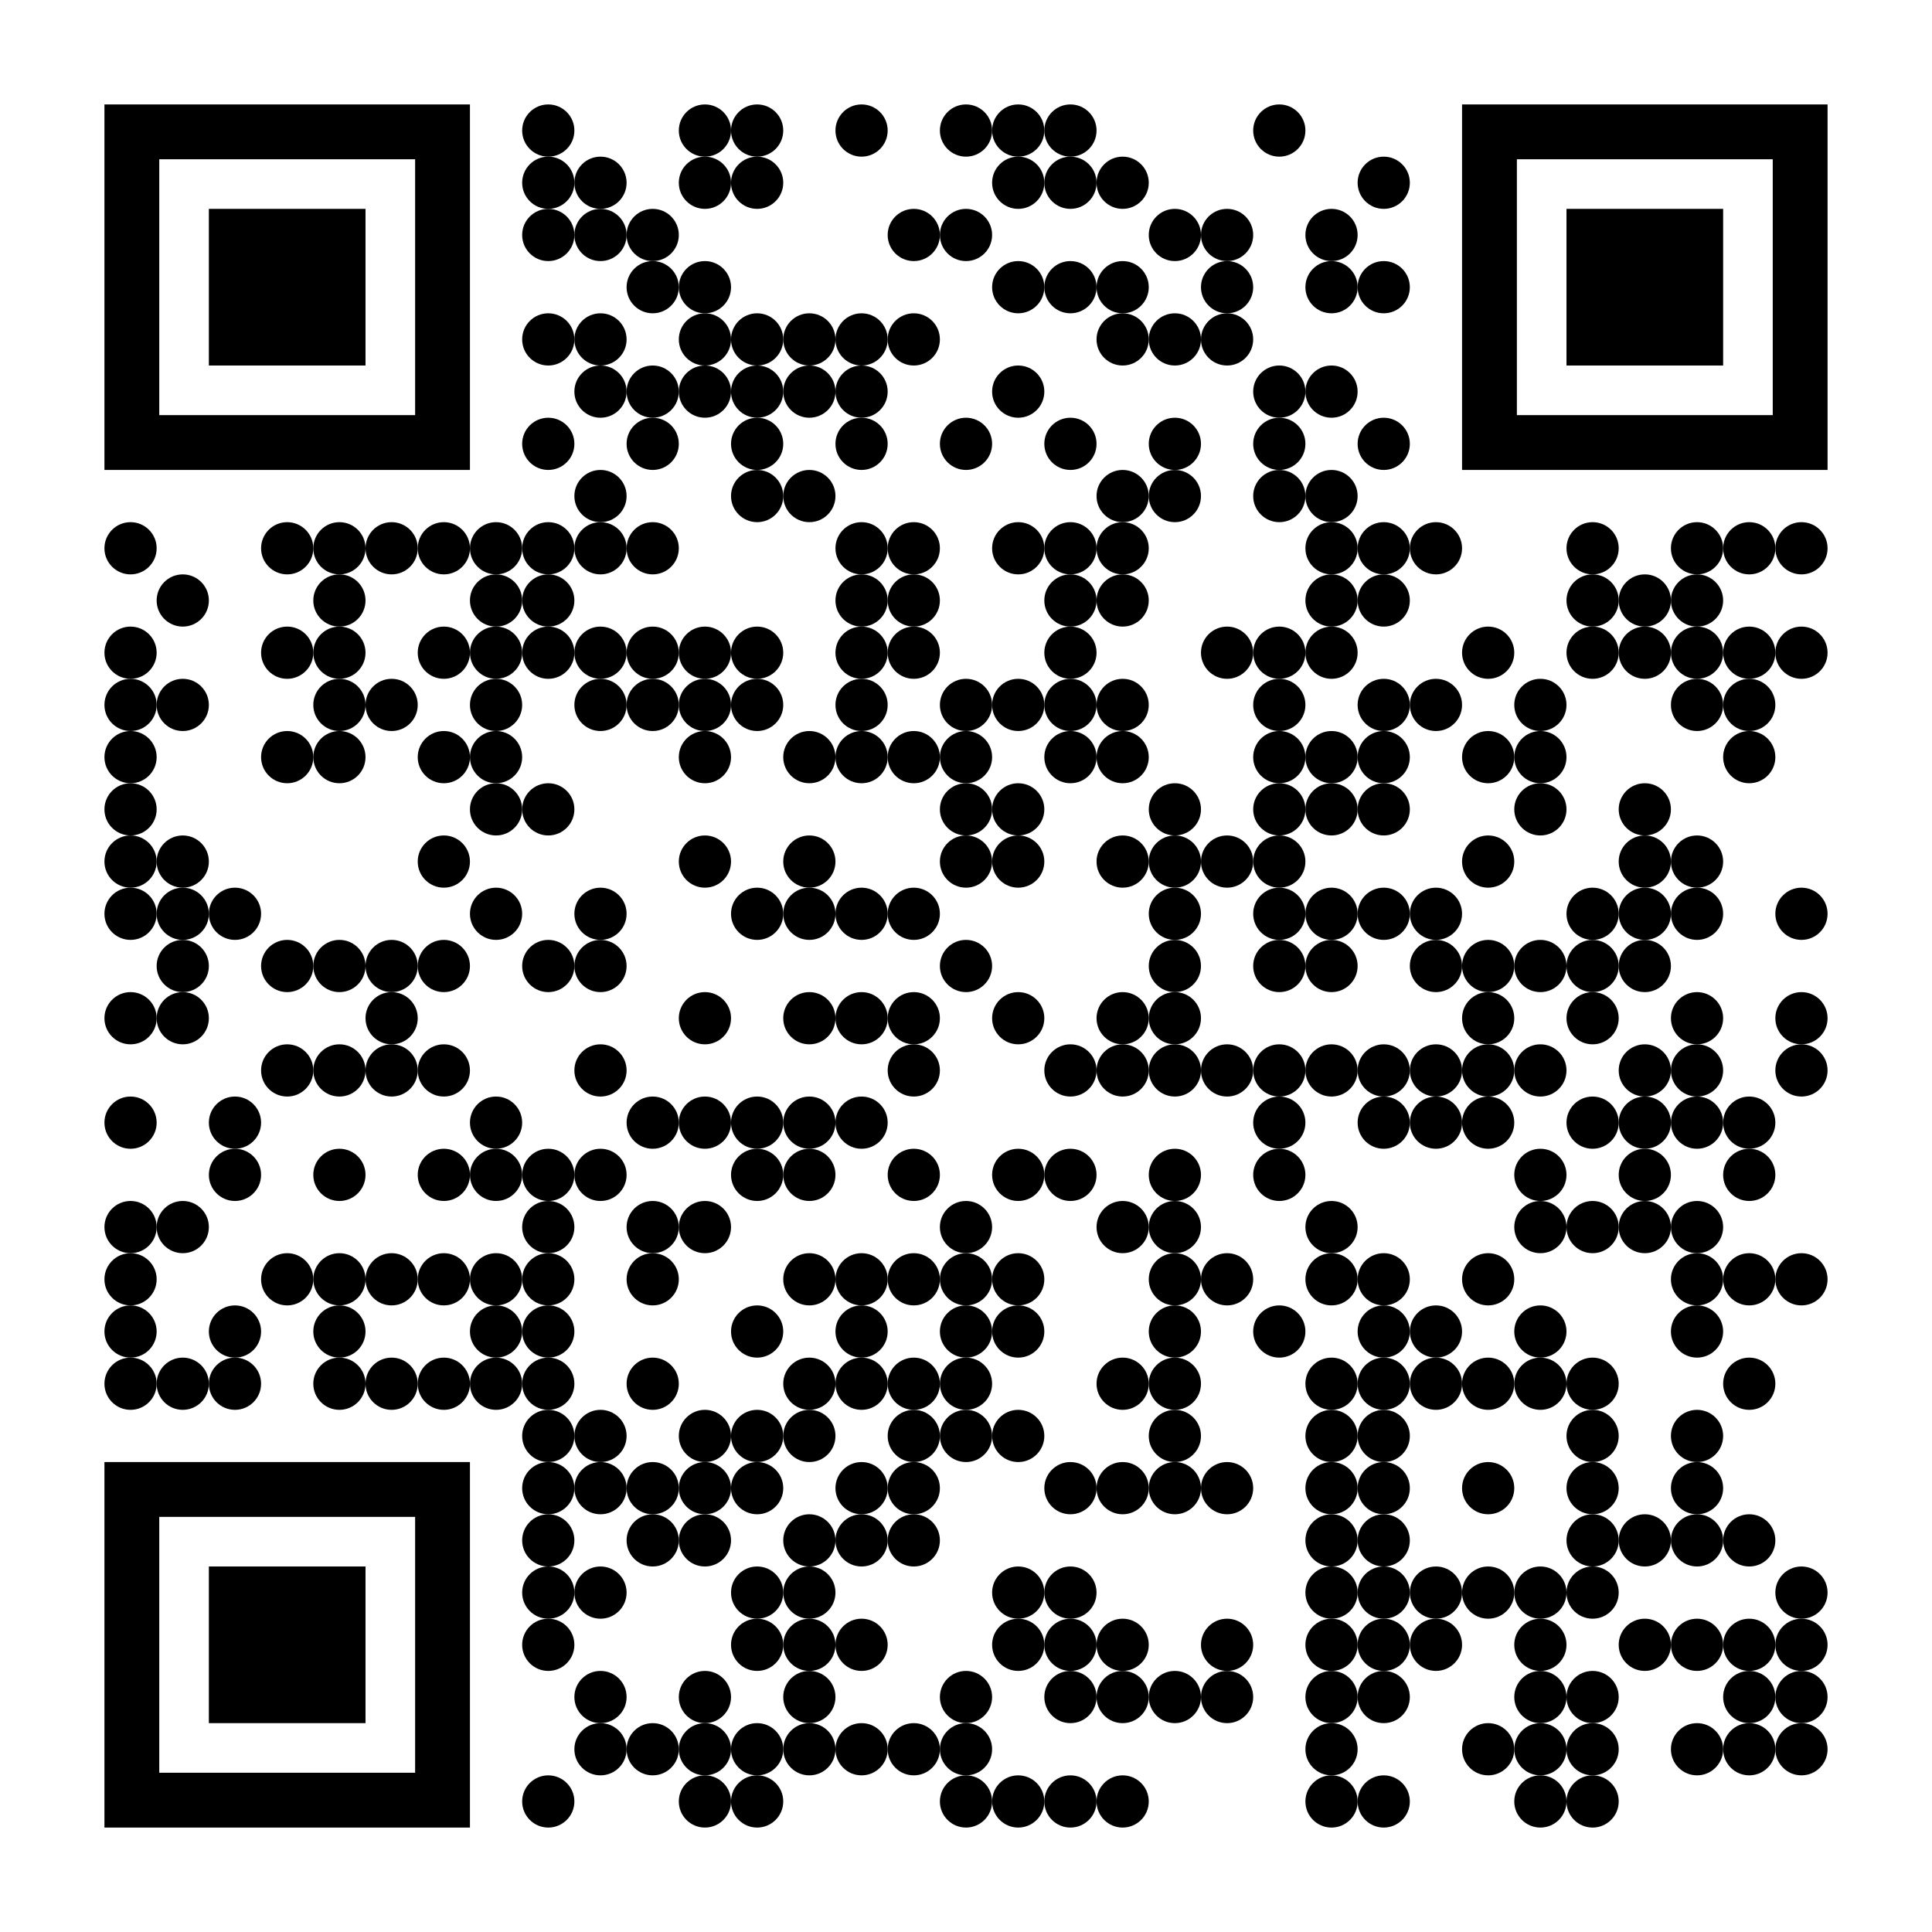
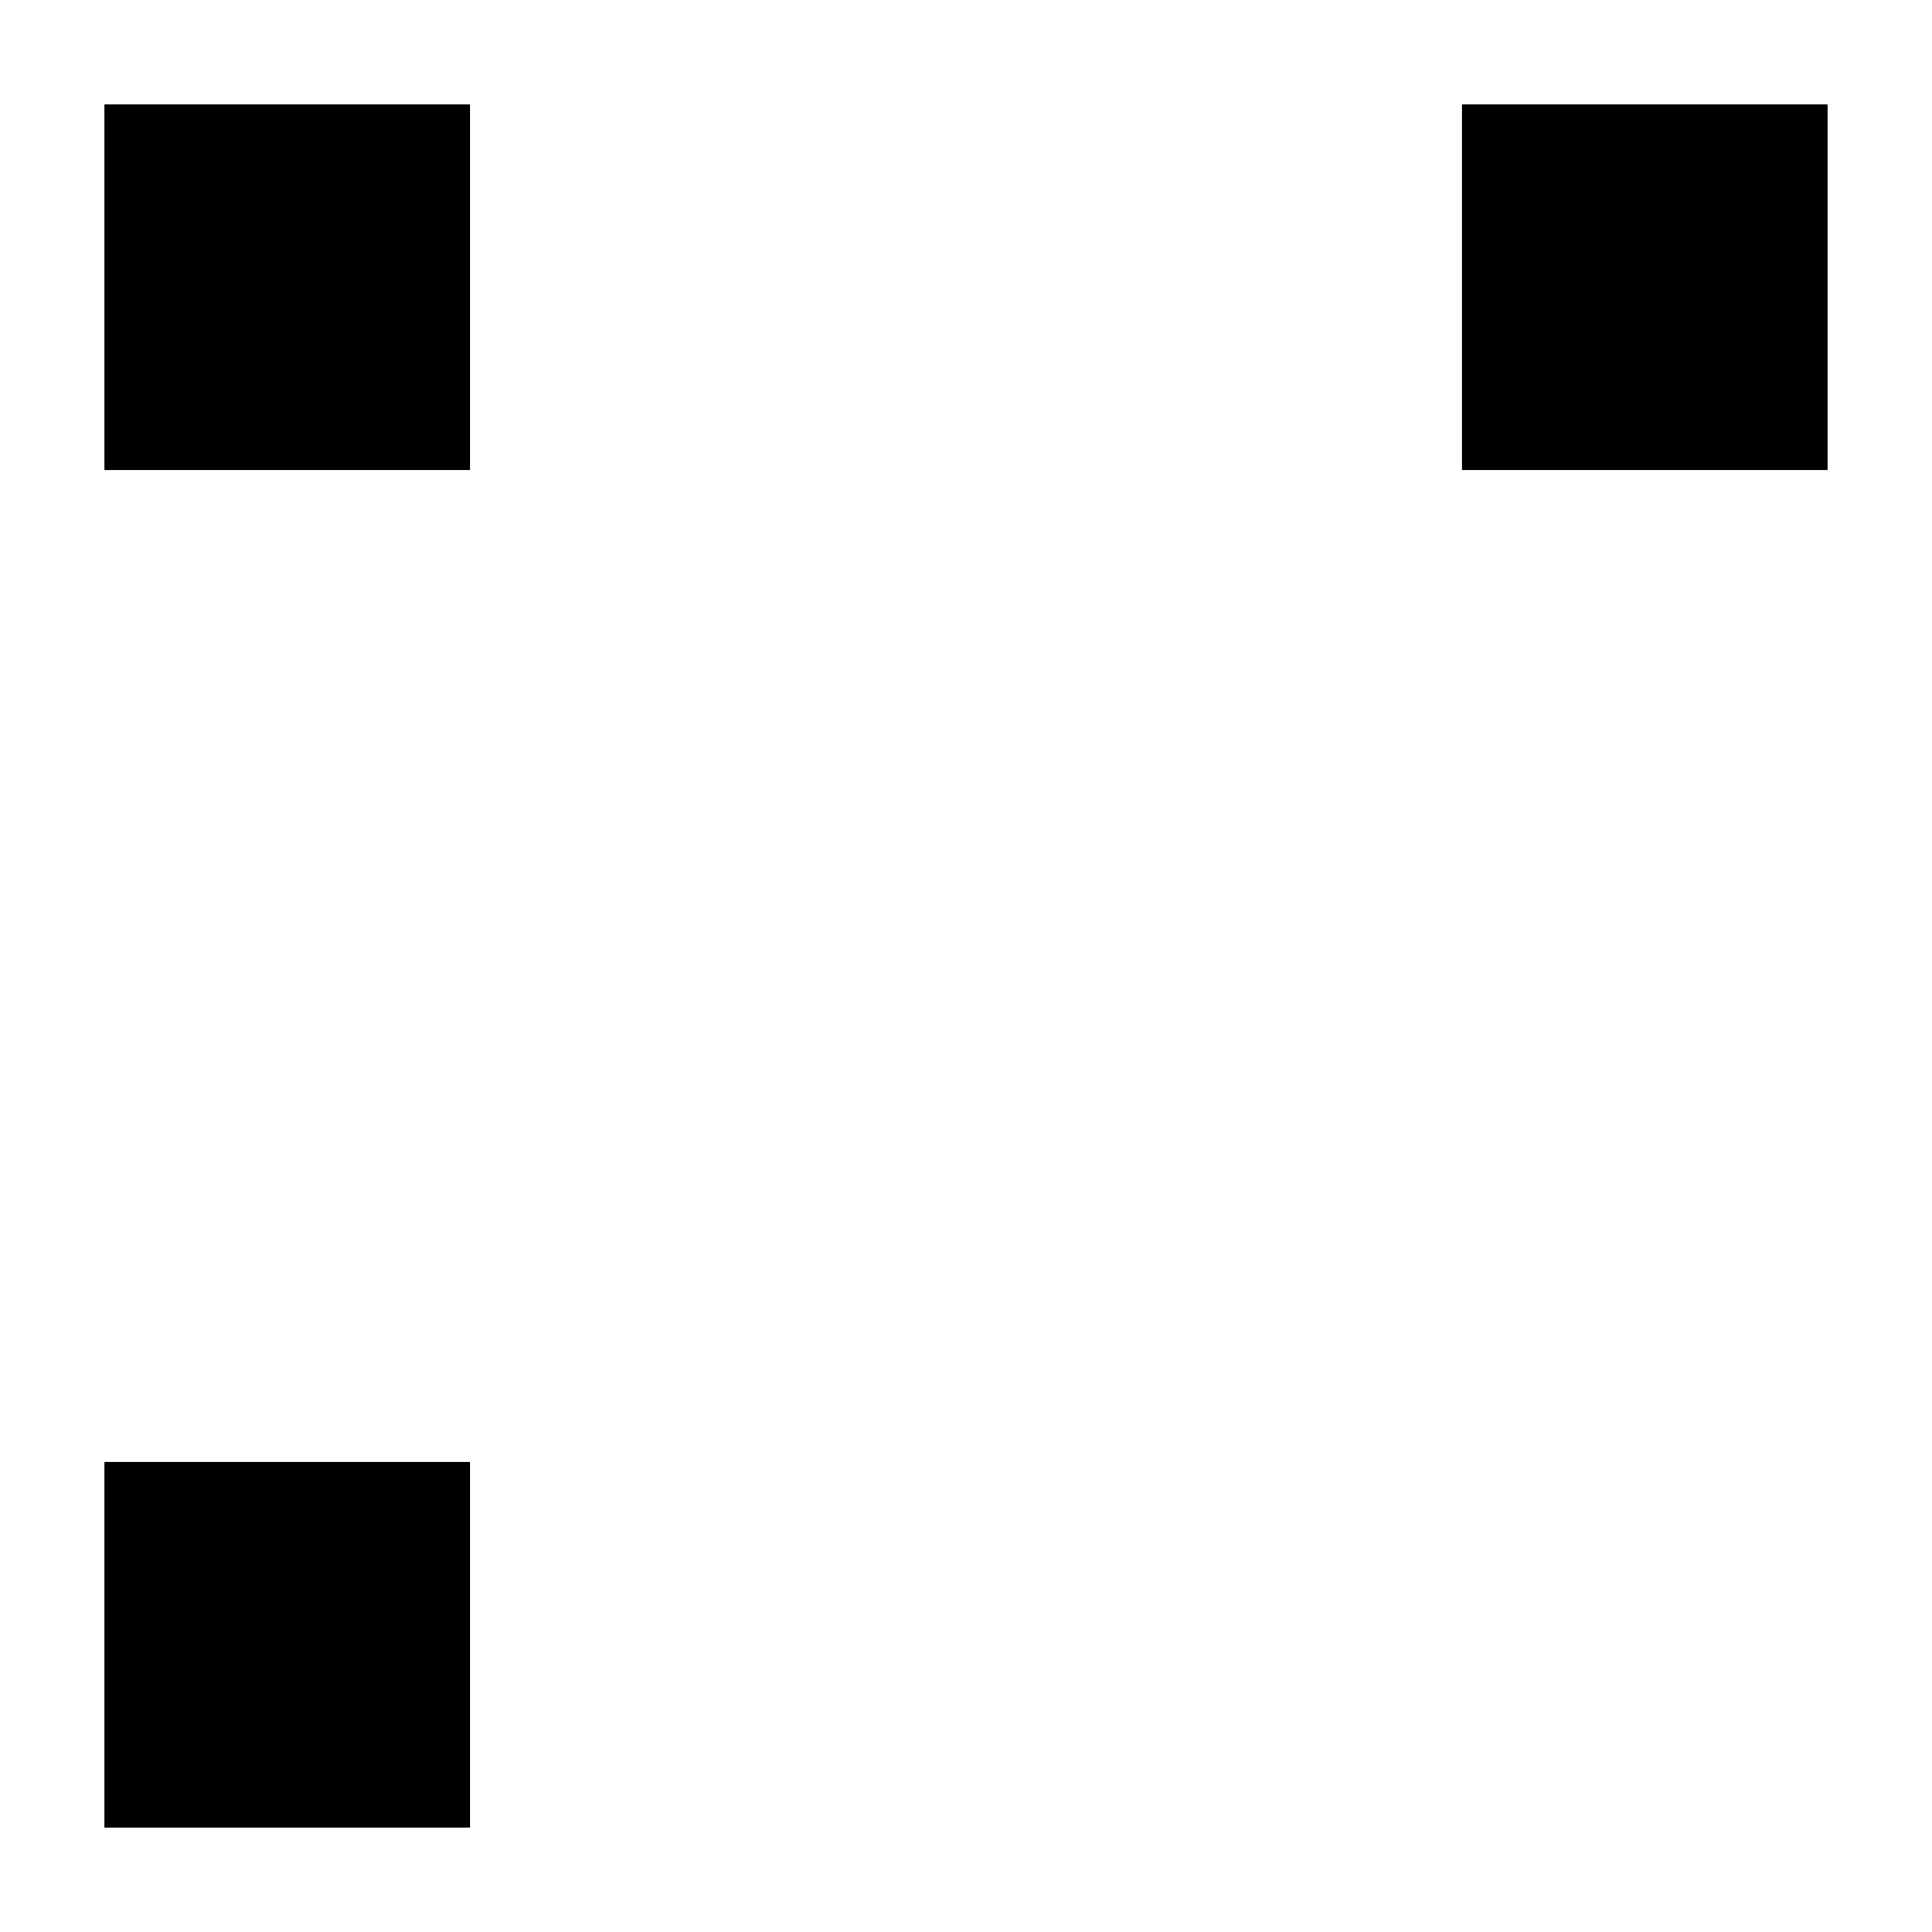
<svg xmlns="http://www.w3.org/2000/svg" xmlns:xlink="http://www.w3.org/1999/xlink" version="1.1" viewBox="0 0 2257 2257">
  <defs>
-     <path d="M85 0H15 0v15 70 15h15 70 15V85 15 0H85Zm0 85H15V15h70v70Z" id="b" />
-     <path d="M250 0c138.077 0 250 111.93 250 250 0 138.077-111.923 250-250 250C111.93 500 0 388.077 0 250 0 111.93 111.93 0 250 0Z" id="a" />
+     <path d="M85 0H15 0v15 70 15h15 70 15V85 15 0H85Zm0 85H15h70v70Z" id="b" />
  </defs>
  <rect width="2257" height="2257" fill="#FFF" />
  <g transform="translate(122 122)">
    <g fill="#000">
      <use transform="matrix(.122 0 0 .122 488 0)" xlink:href="#a" />
      <use transform="matrix(.122 0 0 .122 671 0)" xlink:href="#a" />
      <use transform="matrix(.122 0 0 .122 732 0)" xlink:href="#a" />
      <use transform="matrix(.122 0 0 .122 854 0)" xlink:href="#a" />
      <use transform="matrix(.122 0 0 .122 976 0)" xlink:href="#a" />
      <use transform="matrix(.122 0 0 .122 1037 0)" xlink:href="#a" />
      <use transform="matrix(.122 0 0 .122 1098 0)" xlink:href="#a" />
      <use transform="matrix(.122 0 0 .122 1342 0)" xlink:href="#a" />
      <use transform="matrix(.122 0 0 .122 488 61)" xlink:href="#a" />
      <use transform="matrix(.122 0 0 .122 549 61)" xlink:href="#a" />
      <use transform="matrix(.122 0 0 .122 671 61)" xlink:href="#a" />
      <use transform="matrix(.122 0 0 .122 732 61)" xlink:href="#a" />
      <use transform="matrix(.122 0 0 .122 1037 61)" xlink:href="#a" />
      <use transform="matrix(.122 0 0 .122 1098 61)" xlink:href="#a" />
      <use transform="matrix(.122 0 0 .122 1159 61)" xlink:href="#a" />
      <use transform="matrix(.122 0 0 .122 1464 61)" xlink:href="#a" />
      <use transform="matrix(.122 0 0 .122 488 122)" xlink:href="#a" />
      <use transform="matrix(.122 0 0 .122 549 122)" xlink:href="#a" />
      <use transform="matrix(.122 0 0 .122 610 122)" xlink:href="#a" />
      <use transform="matrix(.122 0 0 .122 915 122)" xlink:href="#a" />
      <use transform="matrix(.122 0 0 .122 976 122)" xlink:href="#a" />
      <use transform="matrix(.122 0 0 .122 1220 122)" xlink:href="#a" />
      <use transform="matrix(.122 0 0 .122 1281 122)" xlink:href="#a" />
      <use transform="matrix(.122 0 0 .122 1403 122)" xlink:href="#a" />
      <use transform="matrix(.122 0 0 .122 610 183)" xlink:href="#a" />
      <use transform="matrix(.122 0 0 .122 671 183)" xlink:href="#a" />
      <use transform="matrix(.122 0 0 .122 1037 183)" xlink:href="#a" />
      <use transform="matrix(.122 0 0 .122 1098 183)" xlink:href="#a" />
      <use transform="matrix(.122 0 0 .122 1159 183)" xlink:href="#a" />
      <use transform="matrix(.122 0 0 .122 1281 183)" xlink:href="#a" />
      <use transform="matrix(.122 0 0 .122 1403 183)" xlink:href="#a" />
      <use transform="matrix(.122 0 0 .122 1464 183)" xlink:href="#a" />
      <use transform="matrix(.122 0 0 .122 488 244)" xlink:href="#a" />
      <use transform="matrix(.122 0 0 .122 549 244)" xlink:href="#a" />
      <use transform="matrix(.122 0 0 .122 671 244)" xlink:href="#a" />
      <use transform="matrix(.122 0 0 .122 732 244)" xlink:href="#a" />
      <use transform="matrix(.122 0 0 .122 793 244)" xlink:href="#a" />
      <use transform="matrix(.122 0 0 .122 854 244)" xlink:href="#a" />
      <use transform="matrix(.122 0 0 .122 915 244)" xlink:href="#a" />
      <use transform="matrix(.122 0 0 .122 1159 244)" xlink:href="#a" />
      <use transform="matrix(.122 0 0 .122 1220 244)" xlink:href="#a" />
      <use transform="matrix(.122 0 0 .122 1281 244)" xlink:href="#a" />
      <use transform="matrix(.122 0 0 .122 549 305)" xlink:href="#a" />
      <use transform="matrix(.122 0 0 .122 610 305)" xlink:href="#a" />
      <use transform="matrix(.122 0 0 .122 671 305)" xlink:href="#a" />
      <use transform="matrix(.122 0 0 .122 732 305)" xlink:href="#a" />
      <use transform="matrix(.122 0 0 .122 793 305)" xlink:href="#a" />
      <use transform="matrix(.122 0 0 .122 854 305)" xlink:href="#a" />
      <use transform="matrix(.122 0 0 .122 1037 305)" xlink:href="#a" />
      <use transform="matrix(.122 0 0 .122 1342 305)" xlink:href="#a" />
      <use transform="matrix(.122 0 0 .122 1403 305)" xlink:href="#a" />
      <use transform="matrix(.122 0 0 .122 488 366)" xlink:href="#a" />
      <use transform="matrix(.122 0 0 .122 610 366)" xlink:href="#a" />
      <use transform="matrix(.122 0 0 .122 732 366)" xlink:href="#a" />
      <use transform="matrix(.122 0 0 .122 854 366)" xlink:href="#a" />
      <use transform="matrix(.122 0 0 .122 976 366)" xlink:href="#a" />
      <use transform="matrix(.122 0 0 .122 1098 366)" xlink:href="#a" />
      <use transform="matrix(.122 0 0 .122 1220 366)" xlink:href="#a" />
      <use transform="matrix(.122 0 0 .122 1342 366)" xlink:href="#a" />
      <use transform="matrix(.122 0 0 .122 1464 366)" xlink:href="#a" />
      <use transform="matrix(.122 0 0 .122 549 427)" xlink:href="#a" />
      <use transform="matrix(.122 0 0 .122 732 427)" xlink:href="#a" />
      <use transform="matrix(.122 0 0 .122 793 427)" xlink:href="#a" />
      <use transform="matrix(.122 0 0 .122 1159 427)" xlink:href="#a" />
      <use transform="matrix(.122 0 0 .122 1220 427)" xlink:href="#a" />
      <use transform="matrix(.122 0 0 .122 1342 427)" xlink:href="#a" />
      <use transform="matrix(.122 0 0 .122 1403 427)" xlink:href="#a" />
      <use transform="matrix(.122 0 0 .122 0 488)" xlink:href="#a" />
      <use transform="matrix(.122 0 0 .122 183 488)" xlink:href="#a" />
      <use transform="matrix(.122 0 0 .122 244 488)" xlink:href="#a" />
      <use transform="matrix(.122 0 0 .122 305 488)" xlink:href="#a" />
      <use transform="matrix(.122 0 0 .122 366 488)" xlink:href="#a" />
      <use transform="matrix(.122 0 0 .122 427 488)" xlink:href="#a" />
      <use transform="matrix(.122 0 0 .122 488 488)" xlink:href="#a" />
      <use transform="matrix(.122 0 0 .122 549 488)" xlink:href="#a" />
      <use transform="matrix(.122 0 0 .122 610 488)" xlink:href="#a" />
      <use transform="matrix(.122 0 0 .122 854 488)" xlink:href="#a" />
      <use transform="matrix(.122 0 0 .122 915 488)" xlink:href="#a" />
      <use transform="matrix(.122 0 0 .122 1037 488)" xlink:href="#a" />
      <use transform="matrix(.122 0 0 .122 1098 488)" xlink:href="#a" />
      <use transform="matrix(.122 0 0 .122 1159 488)" xlink:href="#a" />
      <use transform="matrix(.122 0 0 .122 1403 488)" xlink:href="#a" />
      <use transform="matrix(.122 0 0 .122 1464 488)" xlink:href="#a" />
      <use transform="matrix(.122 0 0 .122 1525 488)" xlink:href="#a" />
      <use transform="matrix(.122 0 0 .122 1708 488)" xlink:href="#a" />
      <use transform="matrix(.122 0 0 .122 1830 488)" xlink:href="#a" />
      <use transform="matrix(.122 0 0 .122 1891 488)" xlink:href="#a" />
      <use transform="matrix(.122 0 0 .122 1952 488)" xlink:href="#a" />
      <use transform="matrix(.122 0 0 .122 61 549)" xlink:href="#a" />
      <use transform="matrix(.122 0 0 .122 244 549)" xlink:href="#a" />
      <use transform="matrix(.122 0 0 .122 427 549)" xlink:href="#a" />
      <use transform="matrix(.122 0 0 .122 488 549)" xlink:href="#a" />
      <use transform="matrix(.122 0 0 .122 854 549)" xlink:href="#a" />
      <use transform="matrix(.122 0 0 .122 915 549)" xlink:href="#a" />
      <use transform="matrix(.122 0 0 .122 1098 549)" xlink:href="#a" />
      <use transform="matrix(.122 0 0 .122 1159 549)" xlink:href="#a" />
      <use transform="matrix(.122 0 0 .122 1403 549)" xlink:href="#a" />
      <use transform="matrix(.122 0 0 .122 1464 549)" xlink:href="#a" />
      <use transform="matrix(.122 0 0 .122 1708 549)" xlink:href="#a" />
      <use transform="matrix(.122 0 0 .122 1769 549)" xlink:href="#a" />
      <use transform="matrix(.122 0 0 .122 1830 549)" xlink:href="#a" />
      <use transform="matrix(.122 0 0 .122 0 610)" xlink:href="#a" />
      <use transform="matrix(.122 0 0 .122 183 610)" xlink:href="#a" />
      <use transform="matrix(.122 0 0 .122 244 610)" xlink:href="#a" />
      <use transform="matrix(.122 0 0 .122 366 610)" xlink:href="#a" />
      <use transform="matrix(.122 0 0 .122 427 610)" xlink:href="#a" />
      <use transform="matrix(.122 0 0 .122 488 610)" xlink:href="#a" />
      <use transform="matrix(.122 0 0 .122 549 610)" xlink:href="#a" />
      <use transform="matrix(.122 0 0 .122 610 610)" xlink:href="#a" />
      <use transform="matrix(.122 0 0 .122 671 610)" xlink:href="#a" />
      <use transform="matrix(.122 0 0 .122 732 610)" xlink:href="#a" />
      <use transform="matrix(.122 0 0 .122 854 610)" xlink:href="#a" />
      <use transform="matrix(.122 0 0 .122 915 610)" xlink:href="#a" />
      <use transform="matrix(.122 0 0 .122 1098 610)" xlink:href="#a" />
      <use transform="matrix(.122 0 0 .122 1281 610)" xlink:href="#a" />
      <use transform="matrix(.122 0 0 .122 1342 610)" xlink:href="#a" />
      <use transform="matrix(.122 0 0 .122 1403 610)" xlink:href="#a" />
      <use transform="matrix(.122 0 0 .122 1586 610)" xlink:href="#a" />
      <use transform="matrix(.122 0 0 .122 1708 610)" xlink:href="#a" />
      <use transform="matrix(.122 0 0 .122 1769 610)" xlink:href="#a" />
      <use transform="matrix(.122 0 0 .122 1830 610)" xlink:href="#a" />
      <use transform="matrix(.122 0 0 .122 1891 610)" xlink:href="#a" />
      <use transform="matrix(.122 0 0 .122 1952 610)" xlink:href="#a" />
      <use transform="matrix(.122 0 0 .122 0 671)" xlink:href="#a" />
      <use transform="matrix(.122 0 0 .122 61 671)" xlink:href="#a" />
      <use transform="matrix(.122 0 0 .122 244 671)" xlink:href="#a" />
      <use transform="matrix(.122 0 0 .122 305 671)" xlink:href="#a" />
      <use transform="matrix(.122 0 0 .122 427 671)" xlink:href="#a" />
      <use transform="matrix(.122 0 0 .122 549 671)" xlink:href="#a" />
      <use transform="matrix(.122 0 0 .122 610 671)" xlink:href="#a" />
      <use transform="matrix(.122 0 0 .122 671 671)" xlink:href="#a" />
      <use transform="matrix(.122 0 0 .122 732 671)" xlink:href="#a" />
      <use transform="matrix(.122 0 0 .122 854 671)" xlink:href="#a" />
      <use transform="matrix(.122 0 0 .122 976 671)" xlink:href="#a" />
      <use transform="matrix(.122 0 0 .122 1037 671)" xlink:href="#a" />
      <use transform="matrix(.122 0 0 .122 1098 671)" xlink:href="#a" />
      <use transform="matrix(.122 0 0 .122 1159 671)" xlink:href="#a" />
      <use transform="matrix(.122 0 0 .122 1342 671)" xlink:href="#a" />
      <use transform="matrix(.122 0 0 .122 1464 671)" xlink:href="#a" />
      <use transform="matrix(.122 0 0 .122 1525 671)" xlink:href="#a" />
      <use transform="matrix(.122 0 0 .122 1647 671)" xlink:href="#a" />
      <use transform="matrix(.122 0 0 .122 1830 671)" xlink:href="#a" />
      <use transform="matrix(.122 0 0 .122 1891 671)" xlink:href="#a" />
      <use transform="matrix(.122 0 0 .122 0 732)" xlink:href="#a" />
      <use transform="matrix(.122 0 0 .122 183 732)" xlink:href="#a" />
      <use transform="matrix(.122 0 0 .122 244 732)" xlink:href="#a" />
      <use transform="matrix(.122 0 0 .122 366 732)" xlink:href="#a" />
      <use transform="matrix(.122 0 0 .122 427 732)" xlink:href="#a" />
      <use transform="matrix(.122 0 0 .122 671 732)" xlink:href="#a" />
      <use transform="matrix(.122 0 0 .122 793 732)" xlink:href="#a" />
      <use transform="matrix(.122 0 0 .122 854 732)" xlink:href="#a" />
      <use transform="matrix(.122 0 0 .122 915 732)" xlink:href="#a" />
      <use transform="matrix(.122 0 0 .122 976 732)" xlink:href="#a" />
      <use transform="matrix(.122 0 0 .122 1098 732)" xlink:href="#a" />
      <use transform="matrix(.122 0 0 .122 1159 732)" xlink:href="#a" />
      <use transform="matrix(.122 0 0 .122 1342 732)" xlink:href="#a" />
      <use transform="matrix(.122 0 0 .122 1403 732)" xlink:href="#a" />
      <use transform="matrix(.122 0 0 .122 1464 732)" xlink:href="#a" />
      <use transform="matrix(.122 0 0 .122 1586 732)" xlink:href="#a" />
      <use transform="matrix(.122 0 0 .122 1647 732)" xlink:href="#a" />
      <use transform="matrix(.122 0 0 .122 1891 732)" xlink:href="#a" />
      <use transform="matrix(.122 0 0 .122 0 793)" xlink:href="#a" />
      <use transform="matrix(.122 0 0 .122 427 793)" xlink:href="#a" />
      <use transform="matrix(.122 0 0 .122 488 793)" xlink:href="#a" />
      <use transform="matrix(.122 0 0 .122 976 793)" xlink:href="#a" />
      <use transform="matrix(.122 0 0 .122 1037 793)" xlink:href="#a" />
      <use transform="matrix(.122 0 0 .122 1220 793)" xlink:href="#a" />
      <use transform="matrix(.122 0 0 .122 1342 793)" xlink:href="#a" />
      <use transform="matrix(.122 0 0 .122 1403 793)" xlink:href="#a" />
      <use transform="matrix(.122 0 0 .122 1464 793)" xlink:href="#a" />
      <use transform="matrix(.122 0 0 .122 1647 793)" xlink:href="#a" />
      <use transform="matrix(.122 0 0 .122 1769 793)" xlink:href="#a" />
      <use transform="matrix(.122 0 0 .122 0 854)" xlink:href="#a" />
      <use transform="matrix(.122 0 0 .122 61 854)" xlink:href="#a" />
      <use transform="matrix(.122 0 0 .122 366 854)" xlink:href="#a" />
      <use transform="matrix(.122 0 0 .122 671 854)" xlink:href="#a" />
      <use transform="matrix(.122 0 0 .122 793 854)" xlink:href="#a" />
      <use transform="matrix(.122 0 0 .122 976 854)" xlink:href="#a" />
      <use transform="matrix(.122 0 0 .122 1037 854)" xlink:href="#a" />
      <use transform="matrix(.122 0 0 .122 1159 854)" xlink:href="#a" />
      <use transform="matrix(.122 0 0 .122 1220 854)" xlink:href="#a" />
      <use transform="matrix(.122 0 0 .122 1281 854)" xlink:href="#a" />
      <use transform="matrix(.122 0 0 .122 1342 854)" xlink:href="#a" />
      <use transform="matrix(.122 0 0 .122 1586 854)" xlink:href="#a" />
      <use transform="matrix(.122 0 0 .122 1769 854)" xlink:href="#a" />
      <use transform="matrix(.122 0 0 .122 1830 854)" xlink:href="#a" />
      <use transform="matrix(.122 0 0 .122 0 915)" xlink:href="#a" />
      <use transform="matrix(.122 0 0 .122 61 915)" xlink:href="#a" />
      <use transform="matrix(.122 0 0 .122 122 915)" xlink:href="#a" />
      <use transform="matrix(.122 0 0 .122 427 915)" xlink:href="#a" />
      <use transform="matrix(.122 0 0 .122 549 915)" xlink:href="#a" />
      <use transform="matrix(.122 0 0 .122 732 915)" xlink:href="#a" />
      <use transform="matrix(.122 0 0 .122 793 915)" xlink:href="#a" />
      <use transform="matrix(.122 0 0 .122 854 915)" xlink:href="#a" />
      <use transform="matrix(.122 0 0 .122 915 915)" xlink:href="#a" />
      <use transform="matrix(.122 0 0 .122 1220 915)" xlink:href="#a" />
      <use transform="matrix(.122 0 0 .122 1342 915)" xlink:href="#a" />
      <use transform="matrix(.122 0 0 .122 1403 915)" xlink:href="#a" />
      <use transform="matrix(.122 0 0 .122 1464 915)" xlink:href="#a" />
      <use transform="matrix(.122 0 0 .122 1525 915)" xlink:href="#a" />
      <use transform="matrix(.122 0 0 .122 1708 915)" xlink:href="#a" />
      <use transform="matrix(.122 0 0 .122 1769 915)" xlink:href="#a" />
      <use transform="matrix(.122 0 0 .122 1830 915)" xlink:href="#a" />
      <use transform="matrix(.122 0 0 .122 1952 915)" xlink:href="#a" />
      <use transform="matrix(.122 0 0 .122 61 976)" xlink:href="#a" />
      <use transform="matrix(.122 0 0 .122 183 976)" xlink:href="#a" />
      <use transform="matrix(.122 0 0 .122 244 976)" xlink:href="#a" />
      <use transform="matrix(.122 0 0 .122 305 976)" xlink:href="#a" />
      <use transform="matrix(.122 0 0 .122 366 976)" xlink:href="#a" />
      <use transform="matrix(.122 0 0 .122 488 976)" xlink:href="#a" />
      <use transform="matrix(.122 0 0 .122 549 976)" xlink:href="#a" />
      <use transform="matrix(.122 0 0 .122 976 976)" xlink:href="#a" />
      <use transform="matrix(.122 0 0 .122 1220 976)" xlink:href="#a" />
      <use transform="matrix(.122 0 0 .122 1342 976)" xlink:href="#a" />
      <use transform="matrix(.122 0 0 .122 1403 976)" xlink:href="#a" />
      <use transform="matrix(.122 0 0 .122 1525 976)" xlink:href="#a" />
      <use transform="matrix(.122 0 0 .122 1586 976)" xlink:href="#a" />
      <use transform="matrix(.122 0 0 .122 1647 976)" xlink:href="#a" />
      <use transform="matrix(.122 0 0 .122 1708 976)" xlink:href="#a" />
      <use transform="matrix(.122 0 0 .122 1769 976)" xlink:href="#a" />
      <use transform="matrix(.122 0 0 .122 0 1037)" xlink:href="#a" />
      <use transform="matrix(.122 0 0 .122 61 1037)" xlink:href="#a" />
      <use transform="matrix(.122 0 0 .122 305 1037)" xlink:href="#a" />
      <use transform="matrix(.122 0 0 .122 671 1037)" xlink:href="#a" />
      <use transform="matrix(.122 0 0 .122 793 1037)" xlink:href="#a" />
      <use transform="matrix(.122 0 0 .122 854 1037)" xlink:href="#a" />
      <use transform="matrix(.122 0 0 .122 915 1037)" xlink:href="#a" />
      <use transform="matrix(.122 0 0 .122 1037 1037)" xlink:href="#a" />
      <use transform="matrix(.122 0 0 .122 1159 1037)" xlink:href="#a" />
      <use transform="matrix(.122 0 0 .122 1220 1037)" xlink:href="#a" />
      <use transform="matrix(.122 0 0 .122 1586 1037)" xlink:href="#a" />
      <use transform="matrix(.122 0 0 .122 1708 1037)" xlink:href="#a" />
      <use transform="matrix(.122 0 0 .122 1830 1037)" xlink:href="#a" />
      <use transform="matrix(.122 0 0 .122 1952 1037)" xlink:href="#a" />
      <use transform="matrix(.122 0 0 .122 183 1098)" xlink:href="#a" />
      <use transform="matrix(.122 0 0 .122 244 1098)" xlink:href="#a" />
      <use transform="matrix(.122 0 0 .122 305 1098)" xlink:href="#a" />
      <use transform="matrix(.122 0 0 .122 366 1098)" xlink:href="#a" />
      <use transform="matrix(.122 0 0 .122 549 1098)" xlink:href="#a" />
      <use transform="matrix(.122 0 0 .122 915 1098)" xlink:href="#a" />
      <use transform="matrix(.122 0 0 .122 1098 1098)" xlink:href="#a" />
      <use transform="matrix(.122 0 0 .122 1159 1098)" xlink:href="#a" />
      <use transform="matrix(.122 0 0 .122 1220 1098)" xlink:href="#a" />
      <use transform="matrix(.122 0 0 .122 1281 1098)" xlink:href="#a" />
      <use transform="matrix(.122 0 0 .122 1342 1098)" xlink:href="#a" />
      <use transform="matrix(.122 0 0 .122 1403 1098)" xlink:href="#a" />
      <use transform="matrix(.122 0 0 .122 1464 1098)" xlink:href="#a" />
      <use transform="matrix(.122 0 0 .122 1525 1098)" xlink:href="#a" />
      <use transform="matrix(.122 0 0 .122 1586 1098)" xlink:href="#a" />
      <use transform="matrix(.122 0 0 .122 1647 1098)" xlink:href="#a" />
      <use transform="matrix(.122 0 0 .122 1769 1098)" xlink:href="#a" />
      <use transform="matrix(.122 0 0 .122 1830 1098)" xlink:href="#a" />
      <use transform="matrix(.122 0 0 .122 1952 1098)" xlink:href="#a" />
      <use transform="matrix(.122 0 0 .122 0 1159)" xlink:href="#a" />
      <use transform="matrix(.122 0 0 .122 122 1159)" xlink:href="#a" />
      <use transform="matrix(.122 0 0 .122 427 1159)" xlink:href="#a" />
      <use transform="matrix(.122 0 0 .122 610 1159)" xlink:href="#a" />
      <use transform="matrix(.122 0 0 .122 671 1159)" xlink:href="#a" />
      <use transform="matrix(.122 0 0 .122 732 1159)" xlink:href="#a" />
      <use transform="matrix(.122 0 0 .122 793 1159)" xlink:href="#a" />
      <use transform="matrix(.122 0 0 .122 854 1159)" xlink:href="#a" />
      <use transform="matrix(.122 0 0 .122 1342 1159)" xlink:href="#a" />
      <use transform="matrix(.122 0 0 .122 1464 1159)" xlink:href="#a" />
      <use transform="matrix(.122 0 0 .122 1525 1159)" xlink:href="#a" />
      <use transform="matrix(.122 0 0 .122 1586 1159)" xlink:href="#a" />
      <use transform="matrix(.122 0 0 .122 1708 1159)" xlink:href="#a" />
      <use transform="matrix(.122 0 0 .122 1769 1159)" xlink:href="#a" />
      <use transform="matrix(.122 0 0 .122 1830 1159)" xlink:href="#a" />
      <use transform="matrix(.122 0 0 .122 1891 1159)" xlink:href="#a" />
      <use transform="matrix(.122 0 0 .122 122 1220)" xlink:href="#a" />
      <use transform="matrix(.122 0 0 .122 244 1220)" xlink:href="#a" />
      <use transform="matrix(.122 0 0 .122 366 1220)" xlink:href="#a" />
      <use transform="matrix(.122 0 0 .122 427 1220)" xlink:href="#a" />
      <use transform="matrix(.122 0 0 .122 488 1220)" xlink:href="#a" />
      <use transform="matrix(.122 0 0 .122 549 1220)" xlink:href="#a" />
      <use transform="matrix(.122 0 0 .122 732 1220)" xlink:href="#a" />
      <use transform="matrix(.122 0 0 .122 793 1220)" xlink:href="#a" />
      <use transform="matrix(.122 0 0 .122 915 1220)" xlink:href="#a" />
      <use transform="matrix(.122 0 0 .122 1037 1220)" xlink:href="#a" />
      <use transform="matrix(.122 0 0 .122 1098 1220)" xlink:href="#a" />
      <use transform="matrix(.122 0 0 .122 1220 1220)" xlink:href="#a" />
      <use transform="matrix(.122 0 0 .122 1342 1220)" xlink:href="#a" />
      <use transform="matrix(.122 0 0 .122 1647 1220)" xlink:href="#a" />
      <use transform="matrix(.122 0 0 .122 1769 1220)" xlink:href="#a" />
      <use transform="matrix(.122 0 0 .122 1891 1220)" xlink:href="#a" />
      <use transform="matrix(.122 0 0 .122 0 1281)" xlink:href="#a" />
      <use transform="matrix(.122 0 0 .122 61 1281)" xlink:href="#a" />
      <use transform="matrix(.122 0 0 .122 488 1281)" xlink:href="#a" />
      <use transform="matrix(.122 0 0 .122 610 1281)" xlink:href="#a" />
      <use transform="matrix(.122 0 0 .122 671 1281)" xlink:href="#a" />
      <use transform="matrix(.122 0 0 .122 976 1281)" xlink:href="#a" />
      <use transform="matrix(.122 0 0 .122 1159 1281)" xlink:href="#a" />
      <use transform="matrix(.122 0 0 .122 1220 1281)" xlink:href="#a" />
      <use transform="matrix(.122 0 0 .122 1403 1281)" xlink:href="#a" />
      <use transform="matrix(.122 0 0 .122 1647 1281)" xlink:href="#a" />
      <use transform="matrix(.122 0 0 .122 1708 1281)" xlink:href="#a" />
      <use transform="matrix(.122 0 0 .122 1769 1281)" xlink:href="#a" />
      <use transform="matrix(.122 0 0 .122 1830 1281)" xlink:href="#a" />
      <use transform="matrix(.122 0 0 .122 0 1342)" xlink:href="#a" />
      <use transform="matrix(.122 0 0 .122 183 1342)" xlink:href="#a" />
      <use transform="matrix(.122 0 0 .122 244 1342)" xlink:href="#a" />
      <use transform="matrix(.122 0 0 .122 305 1342)" xlink:href="#a" />
      <use transform="matrix(.122 0 0 .122 366 1342)" xlink:href="#a" />
      <use transform="matrix(.122 0 0 .122 427 1342)" xlink:href="#a" />
      <use transform="matrix(.122 0 0 .122 488 1342)" xlink:href="#a" />
      <use transform="matrix(.122 0 0 .122 610 1342)" xlink:href="#a" />
      <use transform="matrix(.122 0 0 .122 793 1342)" xlink:href="#a" />
      <use transform="matrix(.122 0 0 .122 854 1342)" xlink:href="#a" />
      <use transform="matrix(.122 0 0 .122 915 1342)" xlink:href="#a" />
      <use transform="matrix(.122 0 0 .122 976 1342)" xlink:href="#a" />
      <use transform="matrix(.122 0 0 .122 1037 1342)" xlink:href="#a" />
      <use transform="matrix(.122 0 0 .122 1220 1342)" xlink:href="#a" />
      <use transform="matrix(.122 0 0 .122 1281 1342)" xlink:href="#a" />
      <use transform="matrix(.122 0 0 .122 1403 1342)" xlink:href="#a" />
      <use transform="matrix(.122 0 0 .122 1464 1342)" xlink:href="#a" />
      <use transform="matrix(.122 0 0 .122 1586 1342)" xlink:href="#a" />
      <use transform="matrix(.122 0 0 .122 1830 1342)" xlink:href="#a" />
      <use transform="matrix(.122 0 0 .122 1891 1342)" xlink:href="#a" />
      <use transform="matrix(.122 0 0 .122 1952 1342)" xlink:href="#a" />
      <use transform="matrix(.122 0 0 .122 0 1403)" xlink:href="#a" />
      <use transform="matrix(.122 0 0 .122 122 1403)" xlink:href="#a" />
      <use transform="matrix(.122 0 0 .122 244 1403)" xlink:href="#a" />
      <use transform="matrix(.122 0 0 .122 427 1403)" xlink:href="#a" />
      <use transform="matrix(.122 0 0 .122 488 1403)" xlink:href="#a" />
      <use transform="matrix(.122 0 0 .122 732 1403)" xlink:href="#a" />
      <use transform="matrix(.122 0 0 .122 854 1403)" xlink:href="#a" />
      <use transform="matrix(.122 0 0 .122 976 1403)" xlink:href="#a" />
      <use transform="matrix(.122 0 0 .122 1037 1403)" xlink:href="#a" />
      <use transform="matrix(.122 0 0 .122 1220 1403)" xlink:href="#a" />
      <use transform="matrix(.122 0 0 .122 1342 1403)" xlink:href="#a" />
      <use transform="matrix(.122 0 0 .122 1464 1403)" xlink:href="#a" />
      <use transform="matrix(.122 0 0 .122 1525 1403)" xlink:href="#a" />
      <use transform="matrix(.122 0 0 .122 1647 1403)" xlink:href="#a" />
      <use transform="matrix(.122 0 0 .122 1830 1403)" xlink:href="#a" />
      <use transform="matrix(.122 0 0 .122 0 1464)" xlink:href="#a" />
      <use transform="matrix(.122 0 0 .122 61 1464)" xlink:href="#a" />
      <use transform="matrix(.122 0 0 .122 122 1464)" xlink:href="#a" />
      <use transform="matrix(.122 0 0 .122 244 1464)" xlink:href="#a" />
      <use transform="matrix(.122 0 0 .122 305 1464)" xlink:href="#a" />
      <use transform="matrix(.122 0 0 .122 366 1464)" xlink:href="#a" />
      <use transform="matrix(.122 0 0 .122 427 1464)" xlink:href="#a" />
      <use transform="matrix(.122 0 0 .122 488 1464)" xlink:href="#a" />
      <use transform="matrix(.122 0 0 .122 610 1464)" xlink:href="#a" />
      <use transform="matrix(.122 0 0 .122 793 1464)" xlink:href="#a" />
      <use transform="matrix(.122 0 0 .122 854 1464)" xlink:href="#a" />
      <use transform="matrix(.122 0 0 .122 915 1464)" xlink:href="#a" />
      <use transform="matrix(.122 0 0 .122 976 1464)" xlink:href="#a" />
      <use transform="matrix(.122 0 0 .122 1159 1464)" xlink:href="#a" />
      <use transform="matrix(.122 0 0 .122 1220 1464)" xlink:href="#a" />
      <use transform="matrix(.122 0 0 .122 1403 1464)" xlink:href="#a" />
      <use transform="matrix(.122 0 0 .122 1464 1464)" xlink:href="#a" />
      <use transform="matrix(.122 0 0 .122 1525 1464)" xlink:href="#a" />
      <use transform="matrix(.122 0 0 .122 1586 1464)" xlink:href="#a" />
      <use transform="matrix(.122 0 0 .122 1647 1464)" xlink:href="#a" />
      <use transform="matrix(.122 0 0 .122 1708 1464)" xlink:href="#a" />
      <use transform="matrix(.122 0 0 .122 1891 1464)" xlink:href="#a" />
      <use transform="matrix(.122 0 0 .122 488 1525)" xlink:href="#a" />
      <use transform="matrix(.122 0 0 .122 549 1525)" xlink:href="#a" />
      <use transform="matrix(.122 0 0 .122 671 1525)" xlink:href="#a" />
      <use transform="matrix(.122 0 0 .122 732 1525)" xlink:href="#a" />
      <use transform="matrix(.122 0 0 .122 793 1525)" xlink:href="#a" />
      <use transform="matrix(.122 0 0 .122 915 1525)" xlink:href="#a" />
      <use transform="matrix(.122 0 0 .122 976 1525)" xlink:href="#a" />
      <use transform="matrix(.122 0 0 .122 1037 1525)" xlink:href="#a" />
      <use transform="matrix(.122 0 0 .122 1220 1525)" xlink:href="#a" />
      <use transform="matrix(.122 0 0 .122 1403 1525)" xlink:href="#a" />
      <use transform="matrix(.122 0 0 .122 1464 1525)" xlink:href="#a" />
      <use transform="matrix(.122 0 0 .122 1708 1525)" xlink:href="#a" />
      <use transform="matrix(.122 0 0 .122 1830 1525)" xlink:href="#a" />
      <use transform="matrix(.122 0 0 .122 488 1586)" xlink:href="#a" />
      <use transform="matrix(.122 0 0 .122 549 1586)" xlink:href="#a" />
      <use transform="matrix(.122 0 0 .122 610 1586)" xlink:href="#a" />
      <use transform="matrix(.122 0 0 .122 671 1586)" xlink:href="#a" />
      <use transform="matrix(.122 0 0 .122 732 1586)" xlink:href="#a" />
      <use transform="matrix(.122 0 0 .122 854 1586)" xlink:href="#a" />
      <use transform="matrix(.122 0 0 .122 915 1586)" xlink:href="#a" />
      <use transform="matrix(.122 0 0 .122 1098 1586)" xlink:href="#a" />
      <use transform="matrix(.122 0 0 .122 1159 1586)" xlink:href="#a" />
      <use transform="matrix(.122 0 0 .122 1220 1586)" xlink:href="#a" />
      <use transform="matrix(.122 0 0 .122 1281 1586)" xlink:href="#a" />
      <use transform="matrix(.122 0 0 .122 1403 1586)" xlink:href="#a" />
      <use transform="matrix(.122 0 0 .122 1464 1586)" xlink:href="#a" />
      <use transform="matrix(.122 0 0 .122 1586 1586)" xlink:href="#a" />
      <use transform="matrix(.122 0 0 .122 1708 1586)" xlink:href="#a" />
      <use transform="matrix(.122 0 0 .122 1830 1586)" xlink:href="#a" />
      <use transform="matrix(.122 0 0 .122 488 1647)" xlink:href="#a" />
      <use transform="matrix(.122 0 0 .122 610 1647)" xlink:href="#a" />
      <use transform="matrix(.122 0 0 .122 671 1647)" xlink:href="#a" />
      <use transform="matrix(.122 0 0 .122 793 1647)" xlink:href="#a" />
      <use transform="matrix(.122 0 0 .122 854 1647)" xlink:href="#a" />
      <use transform="matrix(.122 0 0 .122 915 1647)" xlink:href="#a" />
      <use transform="matrix(.122 0 0 .122 1403 1647)" xlink:href="#a" />
      <use transform="matrix(.122 0 0 .122 1464 1647)" xlink:href="#a" />
      <use transform="matrix(.122 0 0 .122 1708 1647)" xlink:href="#a" />
      <use transform="matrix(.122 0 0 .122 1769 1647)" xlink:href="#a" />
      <use transform="matrix(.122 0 0 .122 1830 1647)" xlink:href="#a" />
      <use transform="matrix(.122 0 0 .122 1891 1647)" xlink:href="#a" />
      <use transform="matrix(.122 0 0 .122 488 1708)" xlink:href="#a" />
      <use transform="matrix(.122 0 0 .122 549 1708)" xlink:href="#a" />
      <use transform="matrix(.122 0 0 .122 732 1708)" xlink:href="#a" />
      <use transform="matrix(.122 0 0 .122 793 1708)" xlink:href="#a" />
      <use transform="matrix(.122 0 0 .122 1037 1708)" xlink:href="#a" />
      <use transform="matrix(.122 0 0 .122 1098 1708)" xlink:href="#a" />
      <use transform="matrix(.122 0 0 .122 1403 1708)" xlink:href="#a" />
      <use transform="matrix(.122 0 0 .122 1464 1708)" xlink:href="#a" />
      <use transform="matrix(.122 0 0 .122 1525 1708)" xlink:href="#a" />
      <use transform="matrix(.122 0 0 .122 1586 1708)" xlink:href="#a" />
      <use transform="matrix(.122 0 0 .122 1647 1708)" xlink:href="#a" />
      <use transform="matrix(.122 0 0 .122 1708 1708)" xlink:href="#a" />
      <use transform="matrix(.122 0 0 .122 1952 1708)" xlink:href="#a" />
      <use transform="matrix(.122 0 0 .122 488 1769)" xlink:href="#a" />
      <use transform="matrix(.122 0 0 .122 732 1769)" xlink:href="#a" />
      <use transform="matrix(.122 0 0 .122 793 1769)" xlink:href="#a" />
      <use transform="matrix(.122 0 0 .122 854 1769)" xlink:href="#a" />
      <use transform="matrix(.122 0 0 .122 1037 1769)" xlink:href="#a" />
      <use transform="matrix(.122 0 0 .122 1098 1769)" xlink:href="#a" />
      <use transform="matrix(.122 0 0 .122 1159 1769)" xlink:href="#a" />
      <use transform="matrix(.122 0 0 .122 1281 1769)" xlink:href="#a" />
      <use transform="matrix(.122 0 0 .122 1403 1769)" xlink:href="#a" />
      <use transform="matrix(.122 0 0 .122 1464 1769)" xlink:href="#a" />
      <use transform="matrix(.122 0 0 .122 1525 1769)" xlink:href="#a" />
      <use transform="matrix(.122 0 0 .122 1647 1769)" xlink:href="#a" />
      <use transform="matrix(.122 0 0 .122 1769 1769)" xlink:href="#a" />
      <use transform="matrix(.122 0 0 .122 1830 1769)" xlink:href="#a" />
      <use transform="matrix(.122 0 0 .122 1891 1769)" xlink:href="#a" />
      <use transform="matrix(.122 0 0 .122 1952 1769)" xlink:href="#a" />
      <use transform="matrix(.122 0 0 .122 549 1830)" xlink:href="#a" />
      <use transform="matrix(.122 0 0 .122 671 1830)" xlink:href="#a" />
      <use transform="matrix(.122 0 0 .122 793 1830)" xlink:href="#a" />
      <use transform="matrix(.122 0 0 .122 976 1830)" xlink:href="#a" />
      <use transform="matrix(.122 0 0 .122 1098 1830)" xlink:href="#a" />
      <use transform="matrix(.122 0 0 .122 1159 1830)" xlink:href="#a" />
      <use transform="matrix(.122 0 0 .122 1220 1830)" xlink:href="#a" />
      <use transform="matrix(.122 0 0 .122 1281 1830)" xlink:href="#a" />
      <use transform="matrix(.122 0 0 .122 1403 1830)" xlink:href="#a" />
      <use transform="matrix(.122 0 0 .122 1464 1830)" xlink:href="#a" />
      <use transform="matrix(.122 0 0 .122 1647 1830)" xlink:href="#a" />
      <use transform="matrix(.122 0 0 .122 1708 1830)" xlink:href="#a" />
      <use transform="matrix(.122 0 0 .122 1891 1830)" xlink:href="#a" />
      <use transform="matrix(.122 0 0 .122 1952 1830)" xlink:href="#a" />
      <use transform="matrix(.122 0 0 .122 549 1891)" xlink:href="#a" />
      <use transform="matrix(.122 0 0 .122 610 1891)" xlink:href="#a" />
      <use transform="matrix(.122 0 0 .122 671 1891)" xlink:href="#a" />
      <use transform="matrix(.122 0 0 .122 732 1891)" xlink:href="#a" />
      <use transform="matrix(.122 0 0 .122 793 1891)" xlink:href="#a" />
      <use transform="matrix(.122 0 0 .122 854 1891)" xlink:href="#a" />
      <use transform="matrix(.122 0 0 .122 915 1891)" xlink:href="#a" />
      <use transform="matrix(.122 0 0 .122 976 1891)" xlink:href="#a" />
      <use transform="matrix(.122 0 0 .122 1403 1891)" xlink:href="#a" />
      <use transform="matrix(.122 0 0 .122 1586 1891)" xlink:href="#a" />
      <use transform="matrix(.122 0 0 .122 1647 1891)" xlink:href="#a" />
      <use transform="matrix(.122 0 0 .122 1708 1891)" xlink:href="#a" />
      <use transform="matrix(.122 0 0 .122 1830 1891)" xlink:href="#a" />
      <use transform="matrix(.122 0 0 .122 1891 1891)" xlink:href="#a" />
      <use transform="matrix(.122 0 0 .122 1952 1891)" xlink:href="#a" />
      <use transform="matrix(.122 0 0 .122 488 1952)" xlink:href="#a" />
      <use transform="matrix(.122 0 0 .122 671 1952)" xlink:href="#a" />
      <use transform="matrix(.122 0 0 .122 732 1952)" xlink:href="#a" />
      <use transform="matrix(.122 0 0 .122 976 1952)" xlink:href="#a" />
      <use transform="matrix(.122 0 0 .122 1037 1952)" xlink:href="#a" />
      <use transform="matrix(.122 0 0 .122 1098 1952)" xlink:href="#a" />
      <use transform="matrix(.122 0 0 .122 1159 1952)" xlink:href="#a" />
      <use transform="matrix(.122 0 0 .122 1403 1952)" xlink:href="#a" />
      <use transform="matrix(.122 0 0 .122 1464 1952)" xlink:href="#a" />
      <use transform="matrix(.122 0 0 .122 1647 1952)" xlink:href="#a" />
      <use transform="matrix(.122 0 0 .122 1708 1952)" xlink:href="#a" />
    </g>
    <g transform="scale(4.27)">
      <rect width="70" height="70" x="15" y="15" fill="none" />
      <use fill="#000" xlink:href="#b" />
    </g>
    <g transform="matrix(4.27 0 0 4.27 1586 0)">
      <rect width="70" height="70" x="15" y="15" fill="none" />
      <use fill="#000" xlink:href="#b" />
    </g>
    <g transform="matrix(4.27 0 0 4.27 0 1586)">
      <rect width="70" height="70" x="15" y="15" fill="none" />
      <use fill="#000" xlink:href="#b" />
    </g>
    <g fill="#000">
      <rect width="100" height="100" transform="matrix(1.83 0 0 1.83 122 122)" />
      <rect width="100" height="100" transform="matrix(1.83 0 0 1.83 1708 122)" />
      <rect width="100" height="100" transform="matrix(1.83 0 0 1.83 122 1708)" />
    </g>
  </g>
</svg>